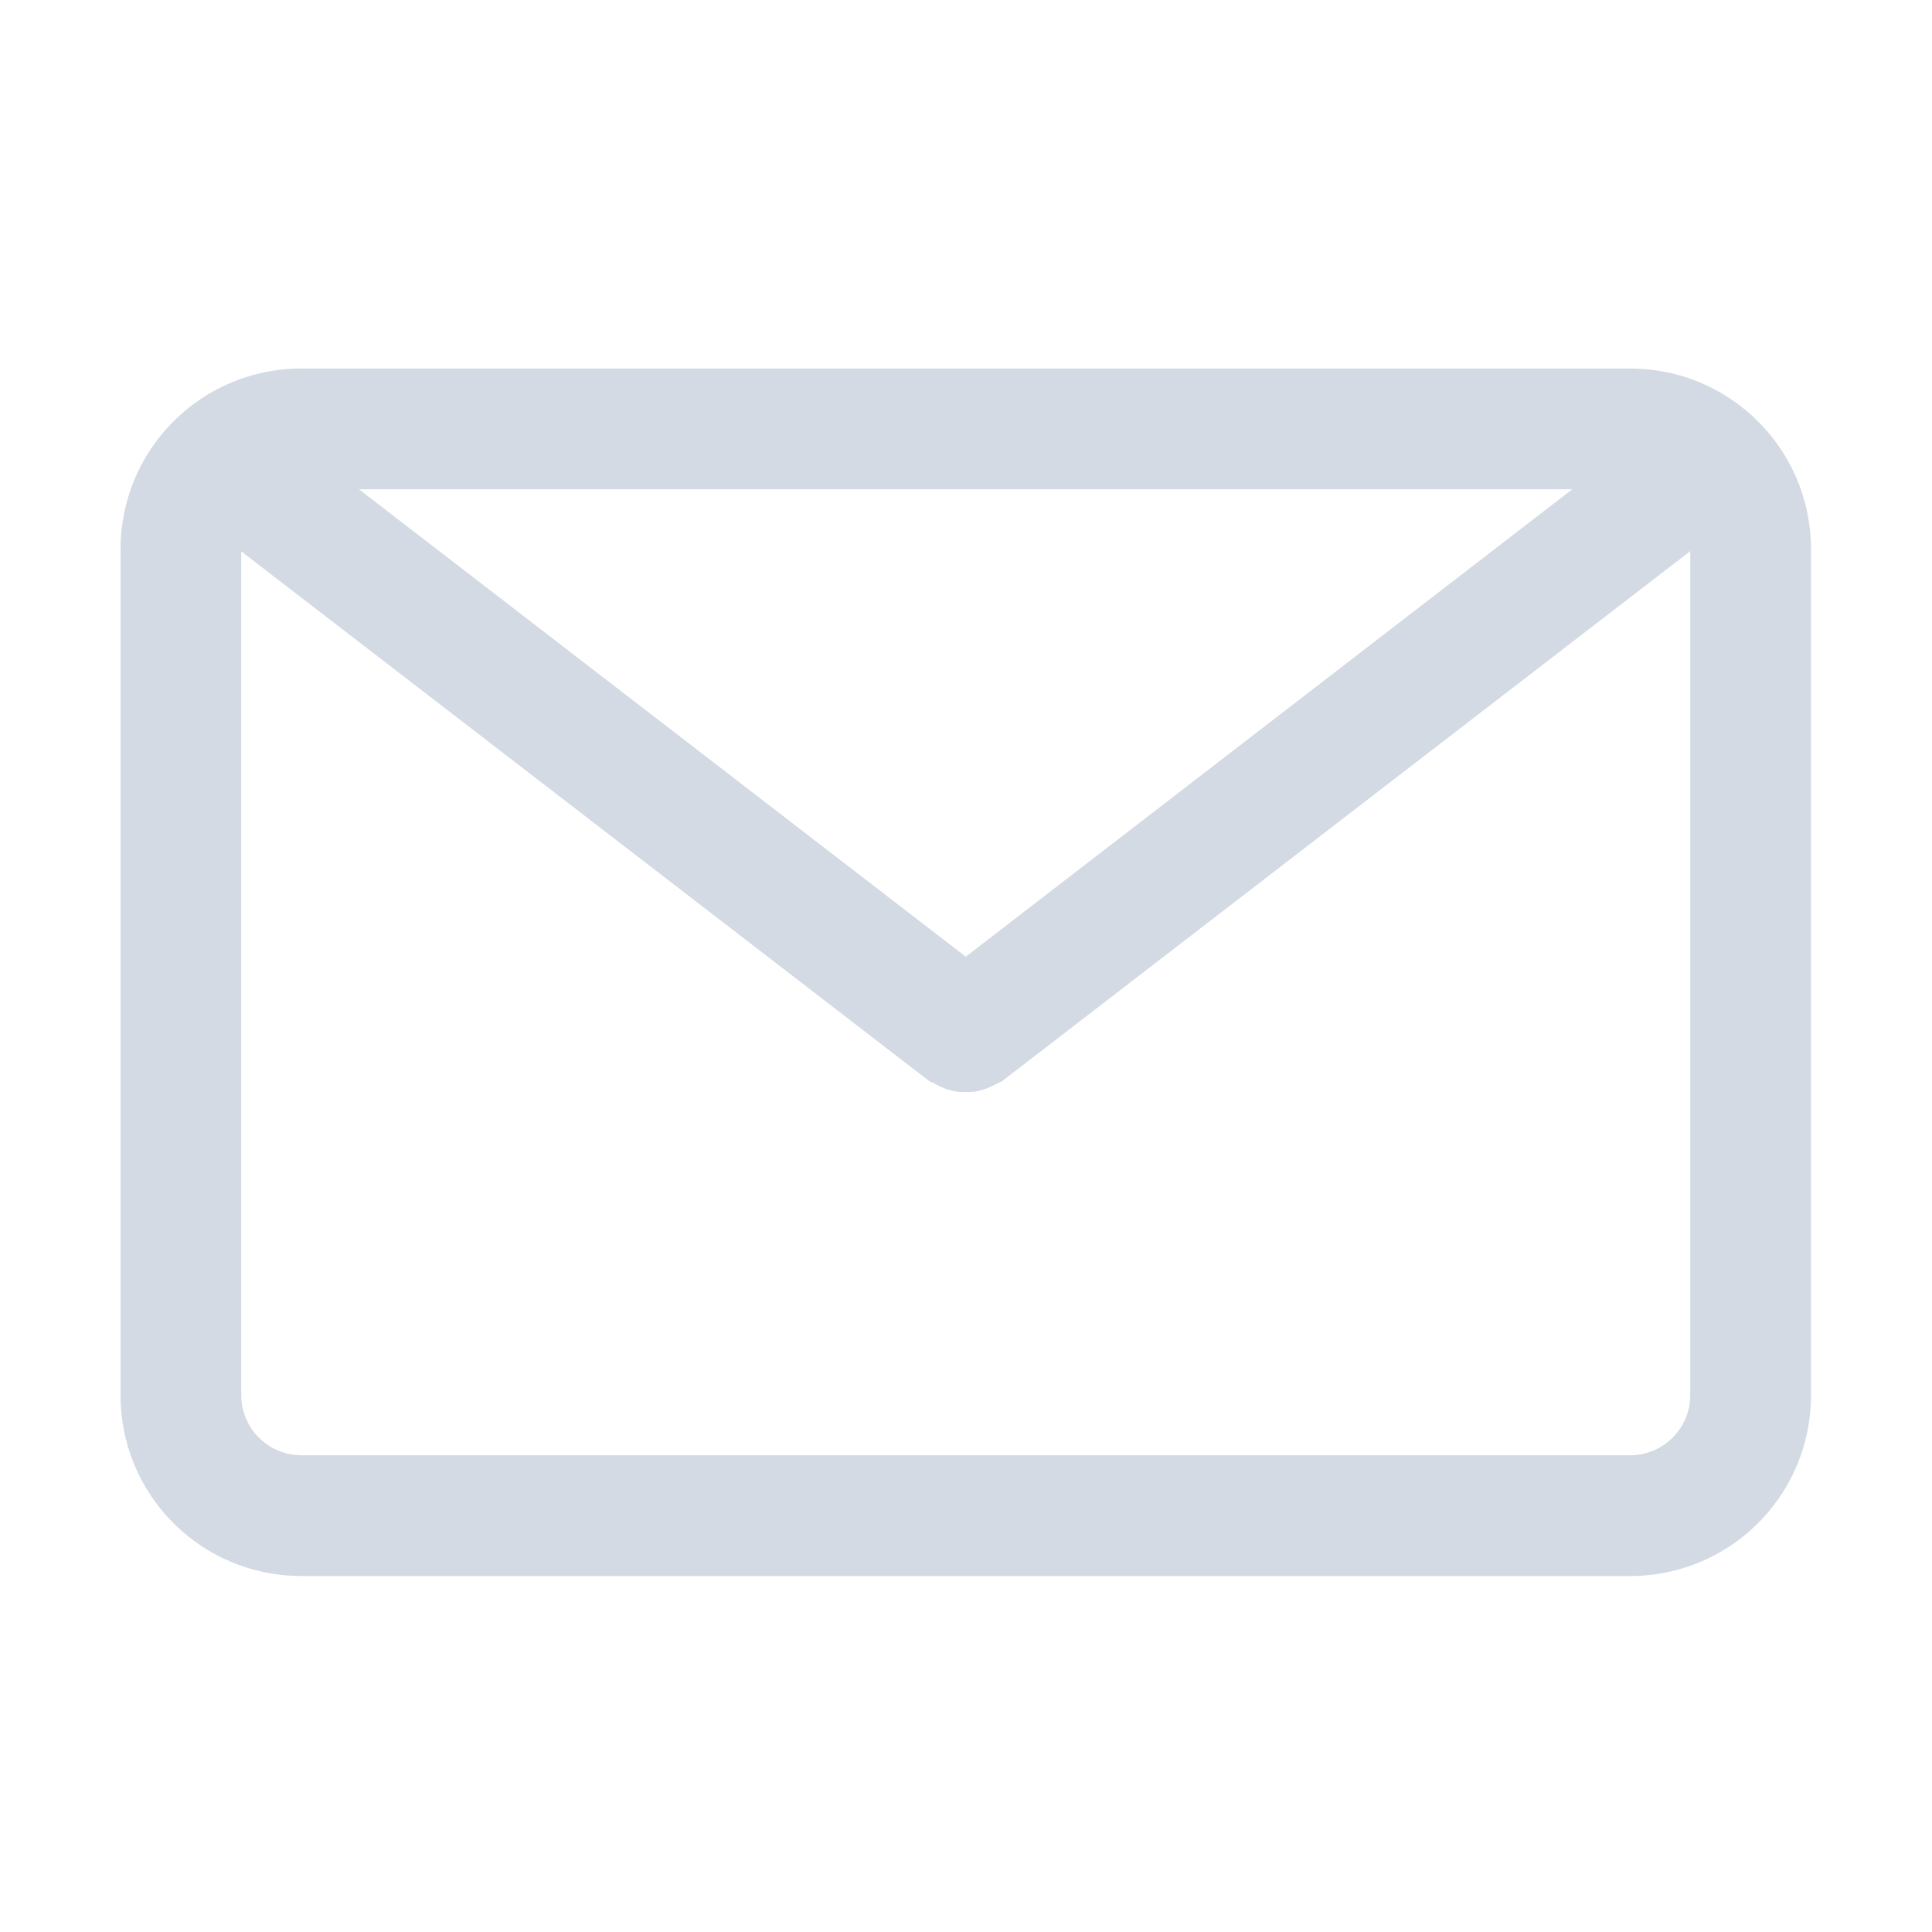
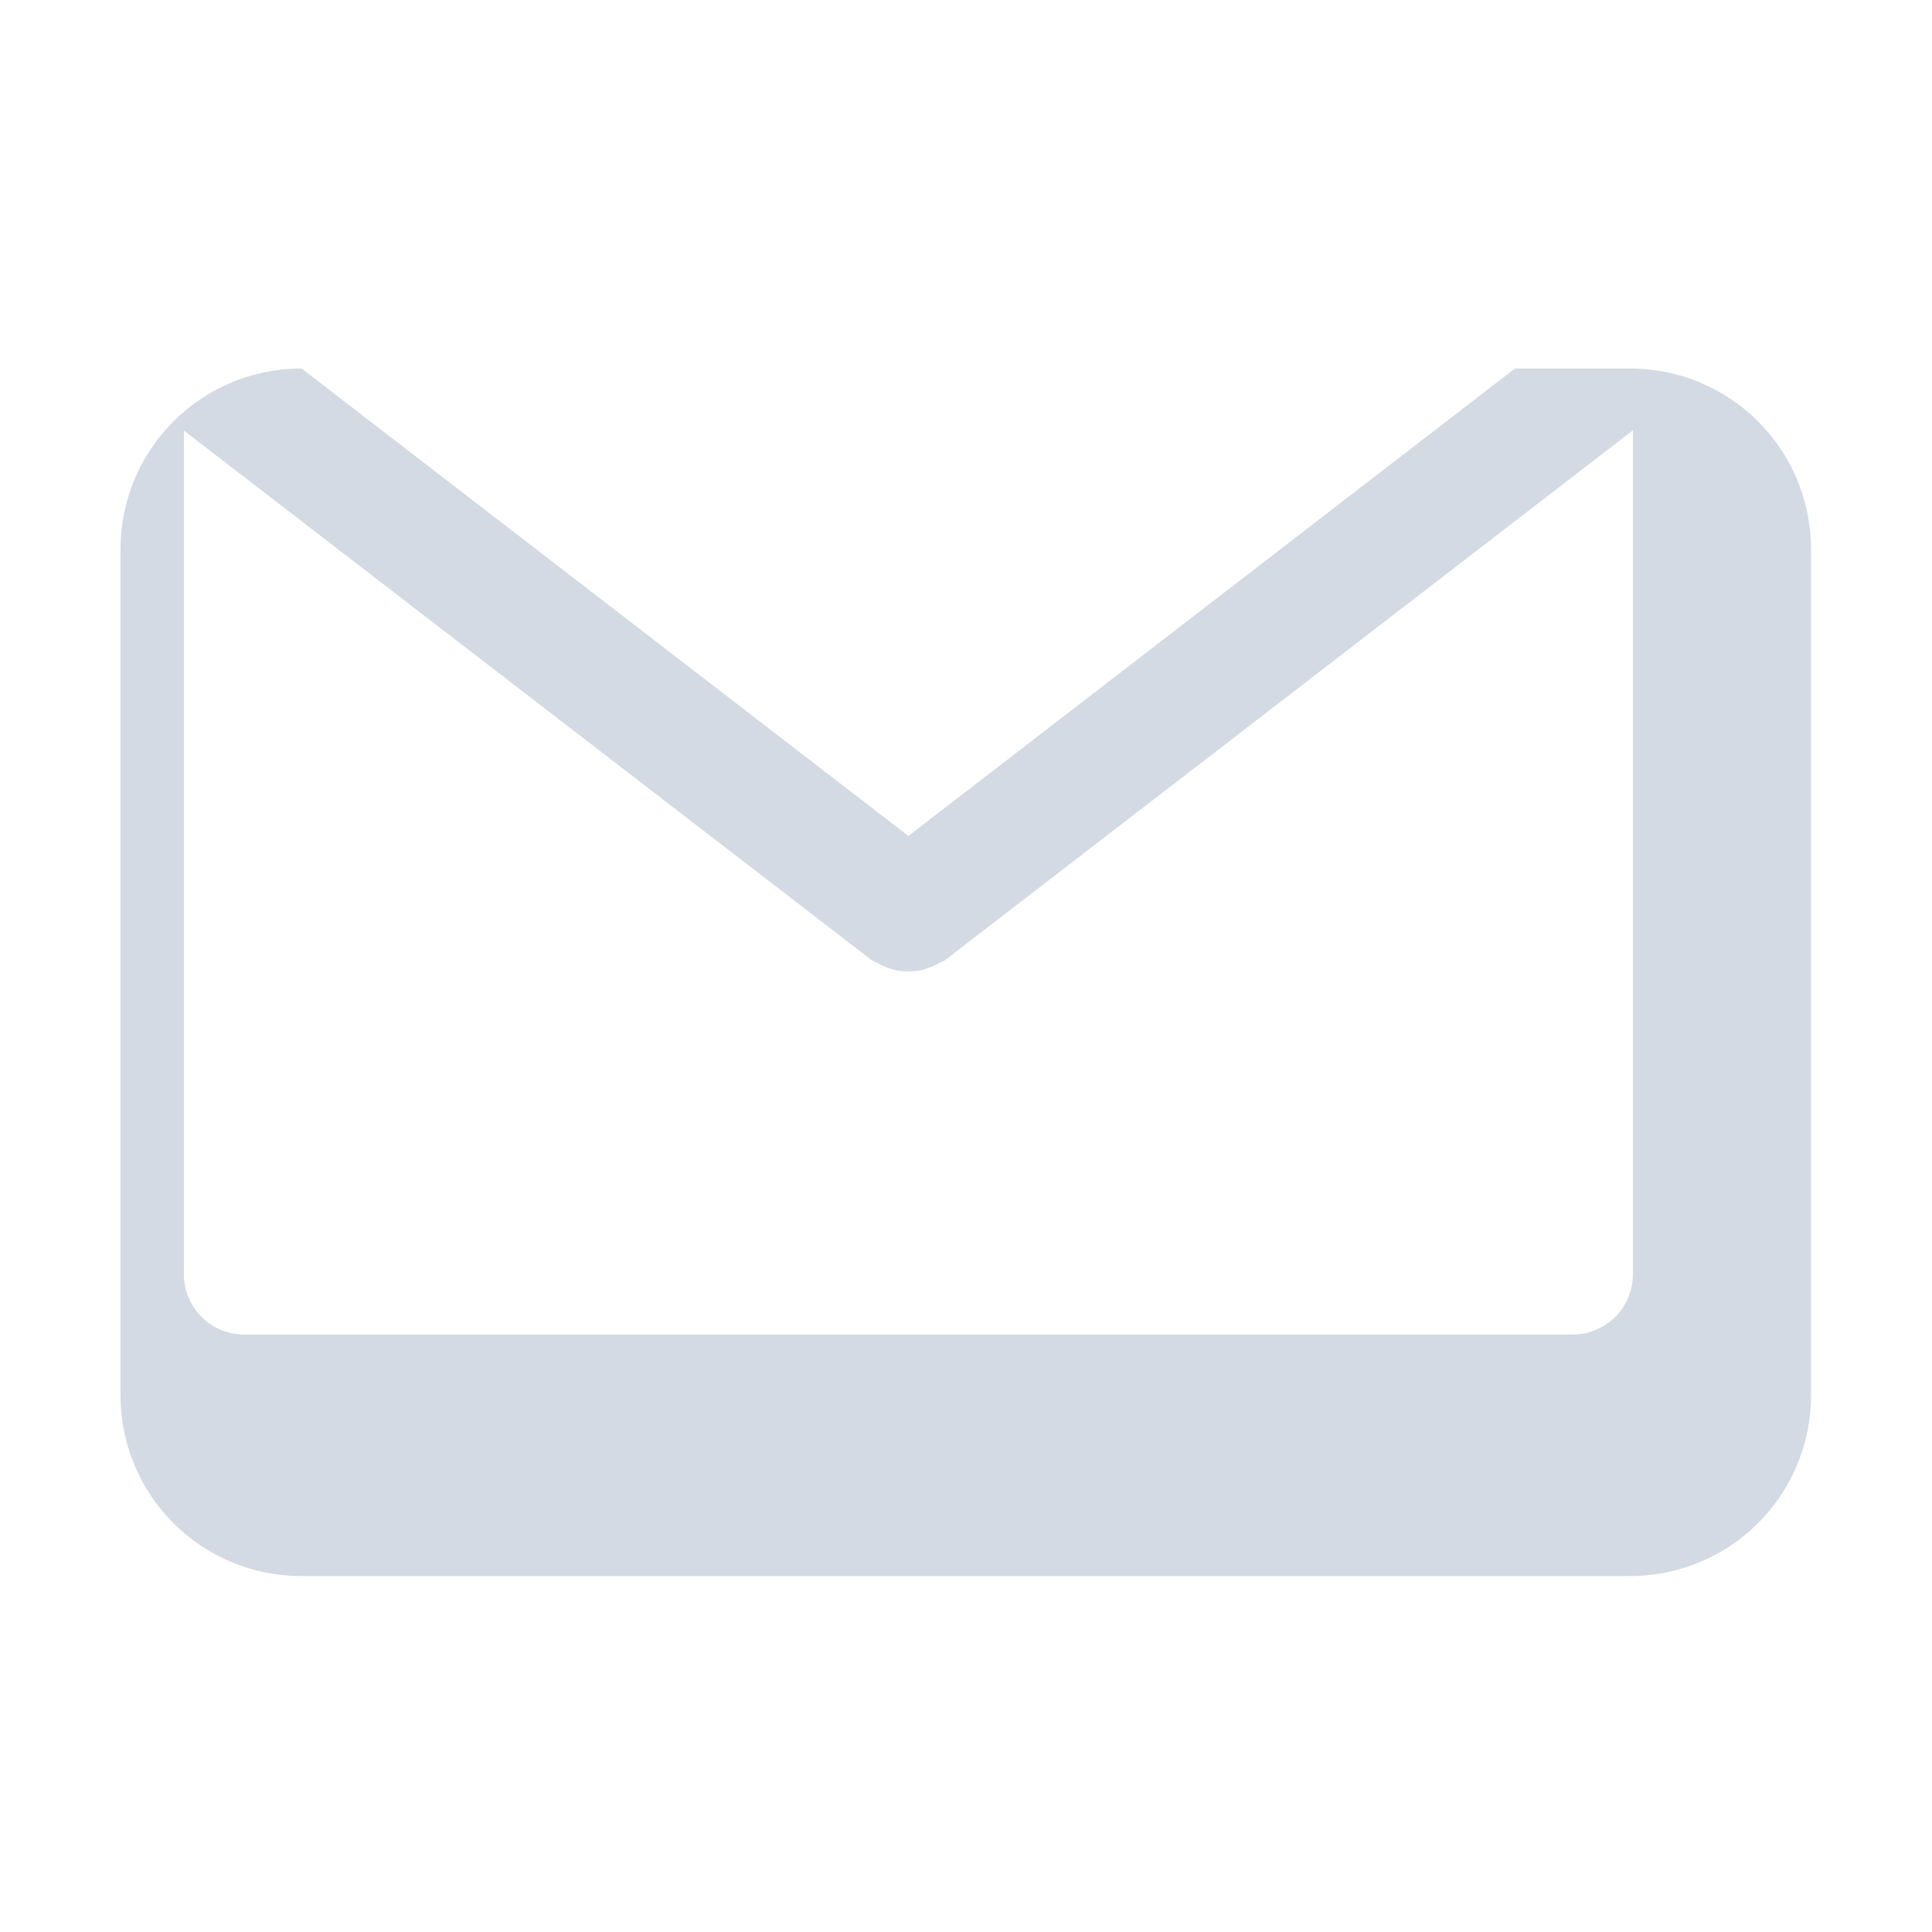
<svg xmlns="http://www.w3.org/2000/svg" width="16" height="16" version="1.1">
  <defs>
    <style id="current-color-scheme" type="text/css" />
  </defs>
-   <path d="m2.498 3.052c-0.831 0-1.5 0.669-1.5 1.5v7c0 0.831 0.669 1.5 1.5 1.5h11c0.831 0 1.5-0.669 1.5-1.5v-7c0-0.831-0.669-1.5-1.5-1.5zm0.475 1h10.048l-5.023 3.871zm11.025 0.512v6.988c0 0.277-0.223 0.5-0.5 0.5h-11a0.499 0.499 0 0 1-0.5-0.5v-6.986l5.691 4.382c0.016 0.013 0.035 0.016 0.051 0.026a0.56 0.56 0 0 0 0.17 0.064c0.03 6e-3 0.058 6e-3 0.088 6e-3s0.059 0 0.088-6e-3a0.49 0.49 0 0 0 0.115-0.037c0.019-9e-3 0.037-0.016 0.055-0.027 0.016-0.01 0.035-0.013 0.05-0.026z" color="#000000" fill="#d3dae3" overflow="visible" style="isolation:auto;mix-blend-mode:normal" />
+   <path d="m2.498 3.052c-0.831 0-1.5 0.669-1.5 1.5v7c0 0.831 0.669 1.5 1.5 1.5h11c0.831 0 1.5-0.669 1.5-1.5v-7c0-0.831-0.669-1.5-1.5-1.5zh10.048l-5.023 3.871zm11.025 0.512v6.988c0 0.277-0.223 0.5-0.5 0.5h-11a0.499 0.499 0 0 1-0.5-0.5v-6.986l5.691 4.382c0.016 0.013 0.035 0.016 0.051 0.026a0.56 0.56 0 0 0 0.17 0.064c0.03 6e-3 0.058 6e-3 0.088 6e-3s0.059 0 0.088-6e-3a0.49 0.49 0 0 0 0.115-0.037c0.019-9e-3 0.037-0.016 0.055-0.027 0.016-0.01 0.035-0.013 0.05-0.026z" color="#000000" fill="#d3dae3" overflow="visible" style="isolation:auto;mix-blend-mode:normal" />
</svg>